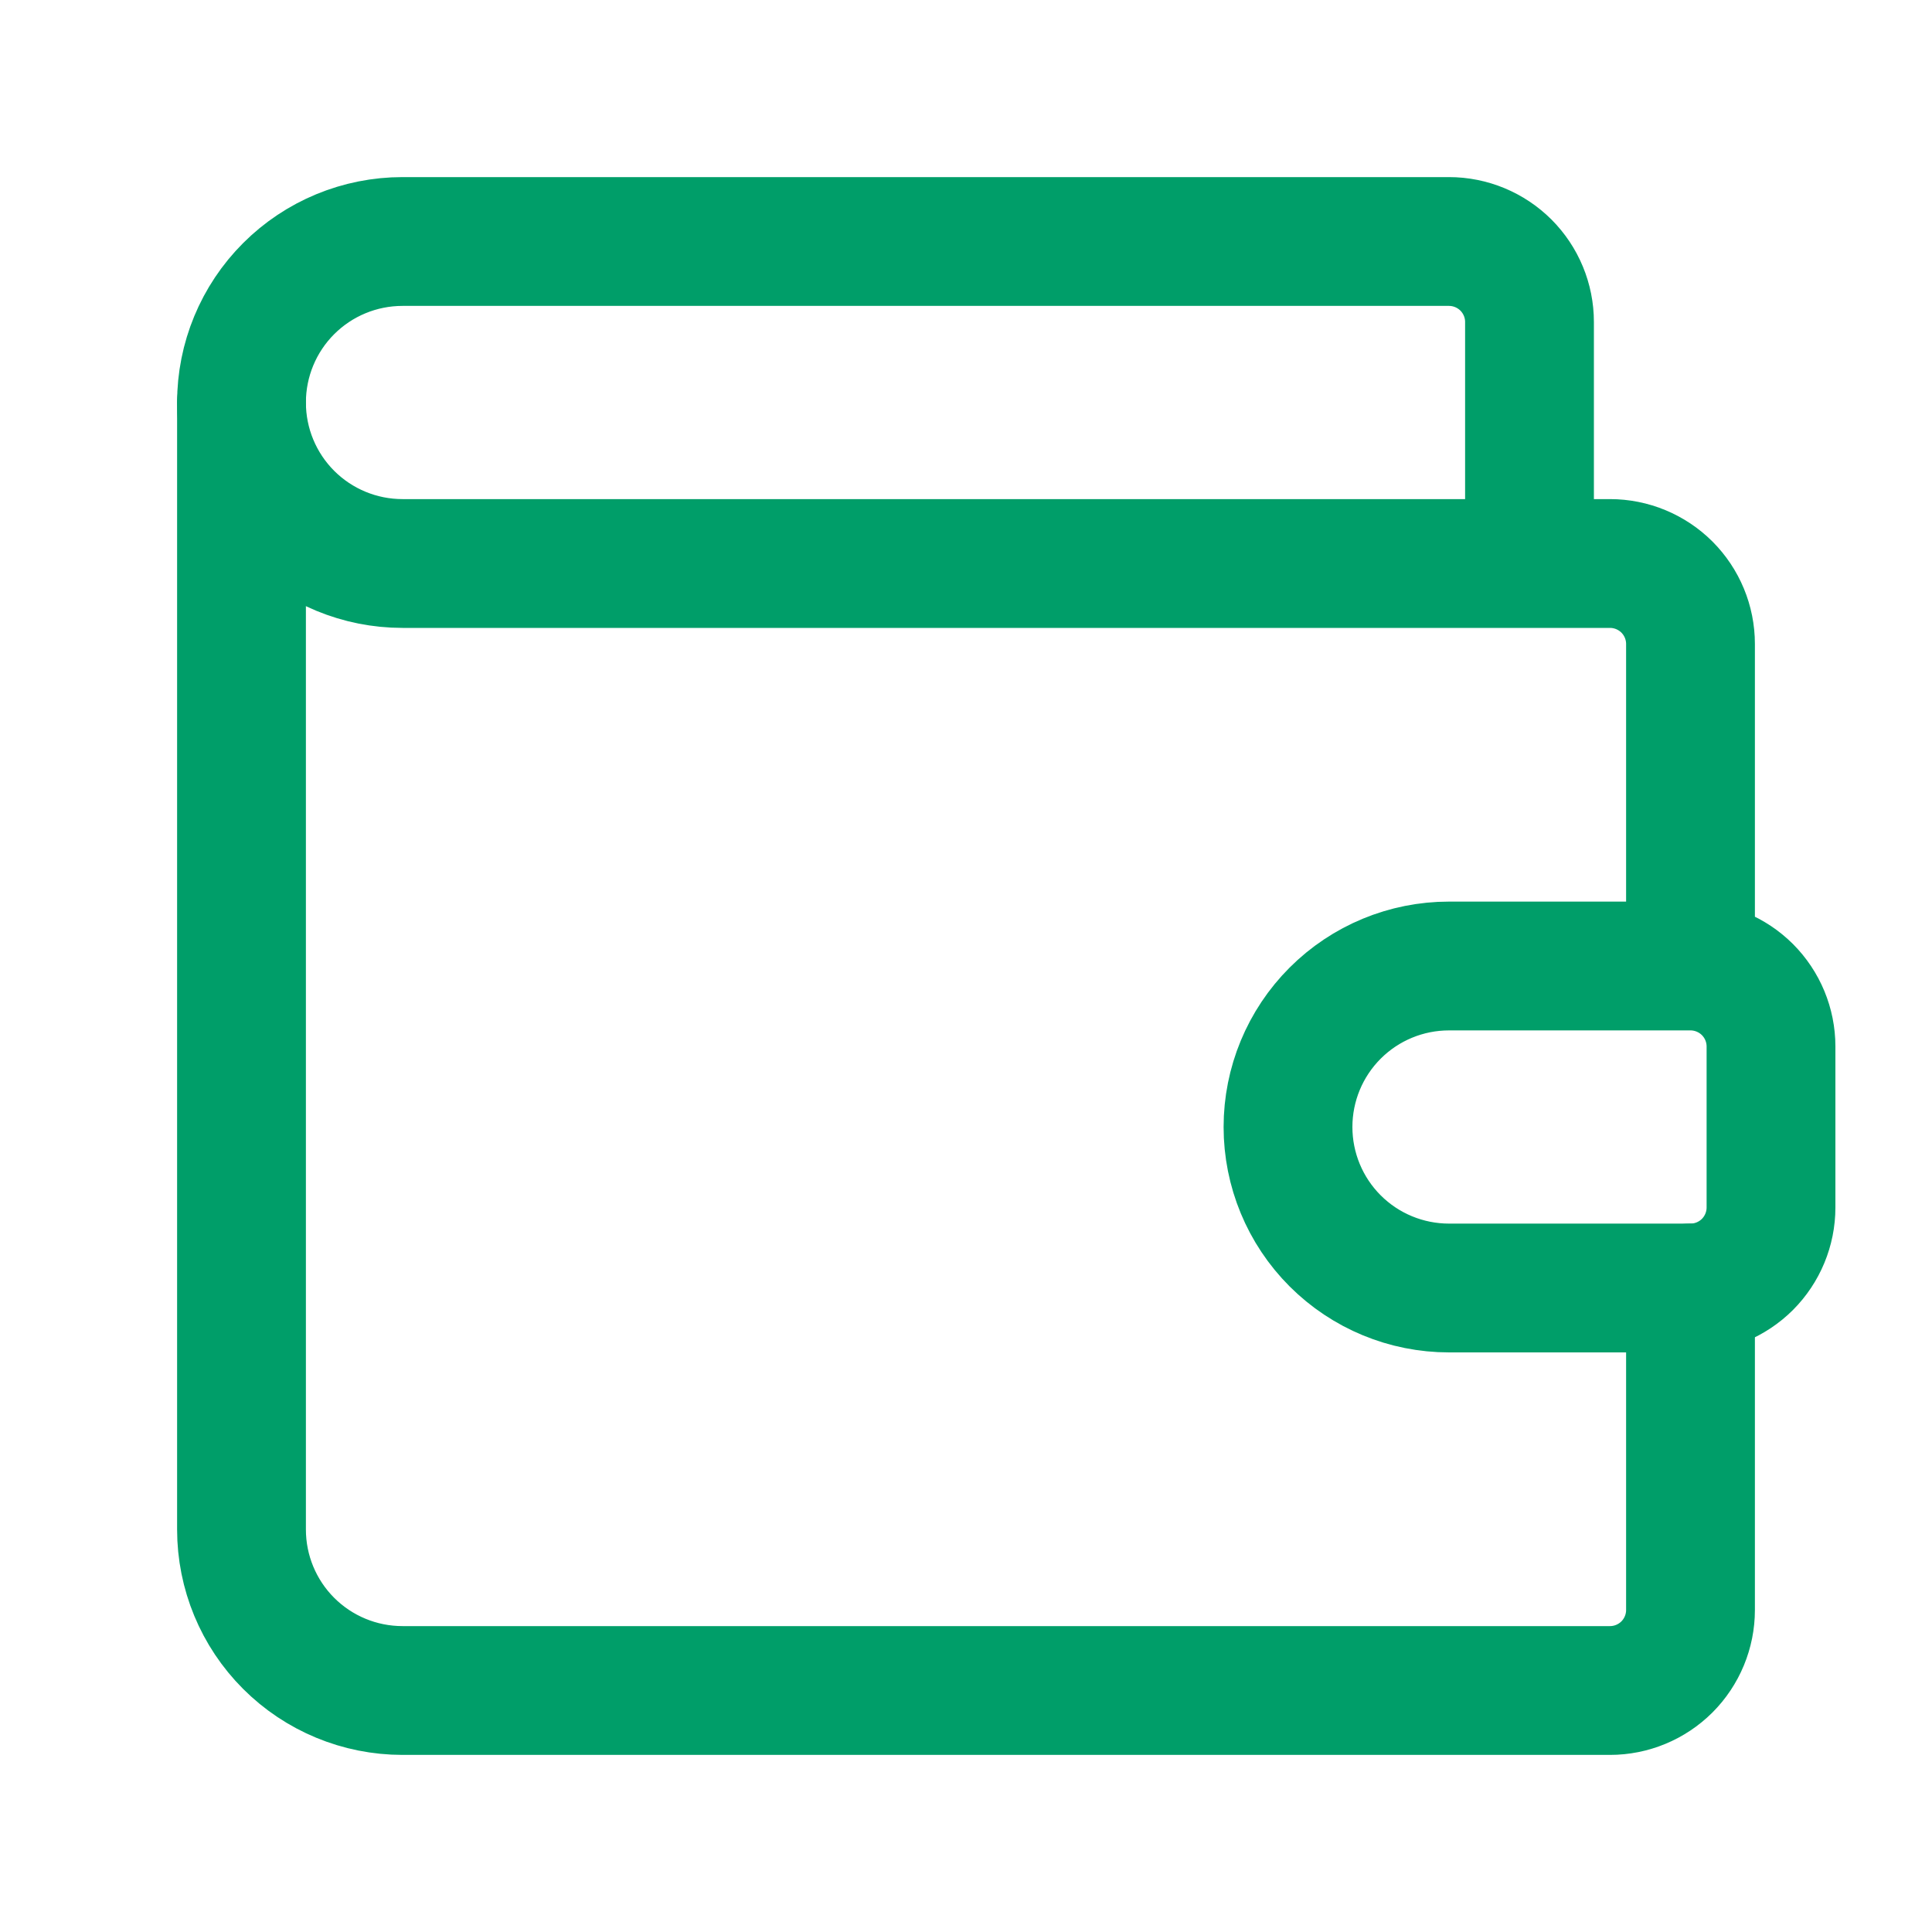
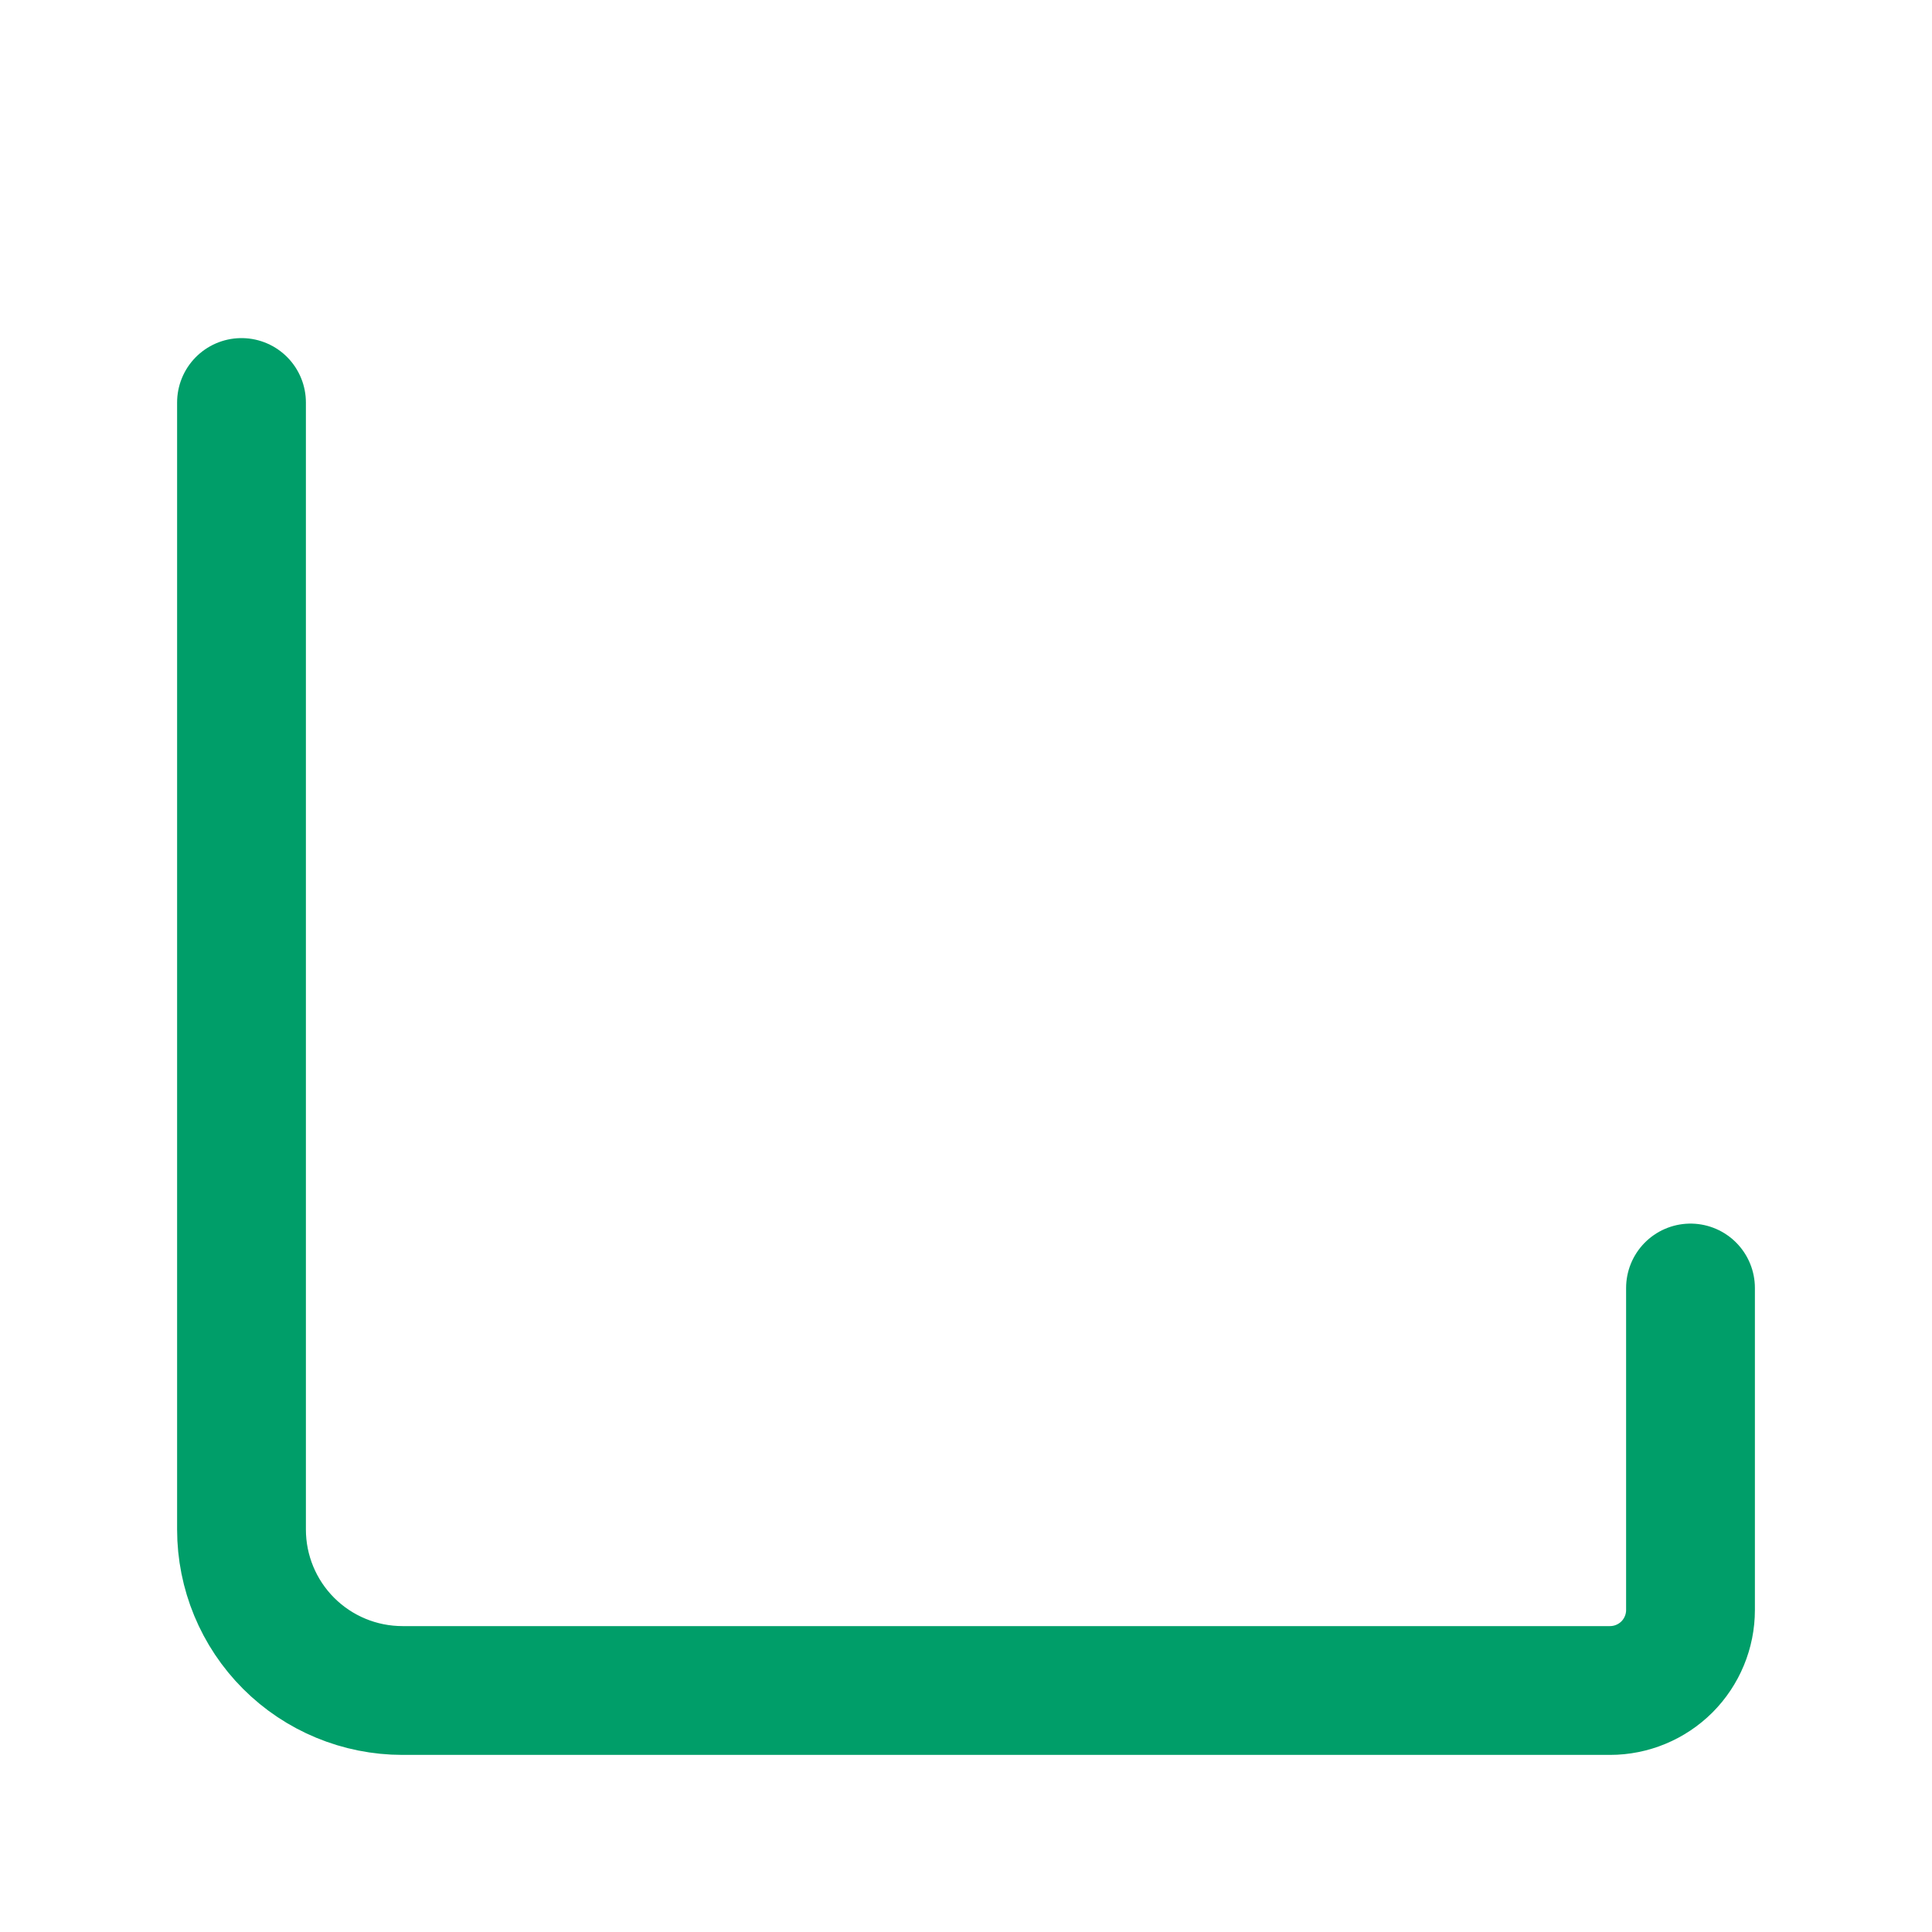
<svg xmlns="http://www.w3.org/2000/svg" width="30" height="30" viewBox="0 0 30 30" fill="none">
-   <path d="M23.75 8.75V5C23.75 4.668 23.618 4.351 23.384 4.116C23.149 3.882 22.831 3.75 22.5 3.75H6.25C5.587 3.75 4.951 4.013 4.482 4.482C4.013 4.951 3.75 5.587 3.75 6.25C3.75 6.913 4.013 7.549 4.482 8.018C4.951 8.487 5.587 8.75 6.25 8.75H25C25.331 8.75 25.649 8.882 25.884 9.116C26.118 9.351 26.25 9.668 26.25 10V15M26.25 15H22.5C21.837 15 21.201 15.263 20.732 15.732C20.263 16.201 20 16.837 20 17.5C20 18.163 20.263 18.799 20.732 19.268C21.201 19.737 21.837 20 22.5 20H26.25C26.581 20 26.899 19.868 27.134 19.634C27.368 19.399 27.5 19.081 27.5 18.75V16.25C27.5 15.918 27.368 15.601 27.134 15.366C26.899 15.132 26.581 15 26.25 15Z" stroke="#009E69" stroke-width="2" stroke-linecap="round" stroke-linejoin="round" />
  <path d="M3.75 6.25V23.75C3.75 24.413 4.013 25.049 4.482 25.518C4.951 25.987 5.587 26.25 6.25 26.25H25C25.331 26.25 25.649 26.118 25.884 25.884C26.118 25.649 26.25 25.331 26.25 25V20" stroke="#009E69" stroke-width="2" stroke-linecap="round" stroke-linejoin="round" />
</svg>